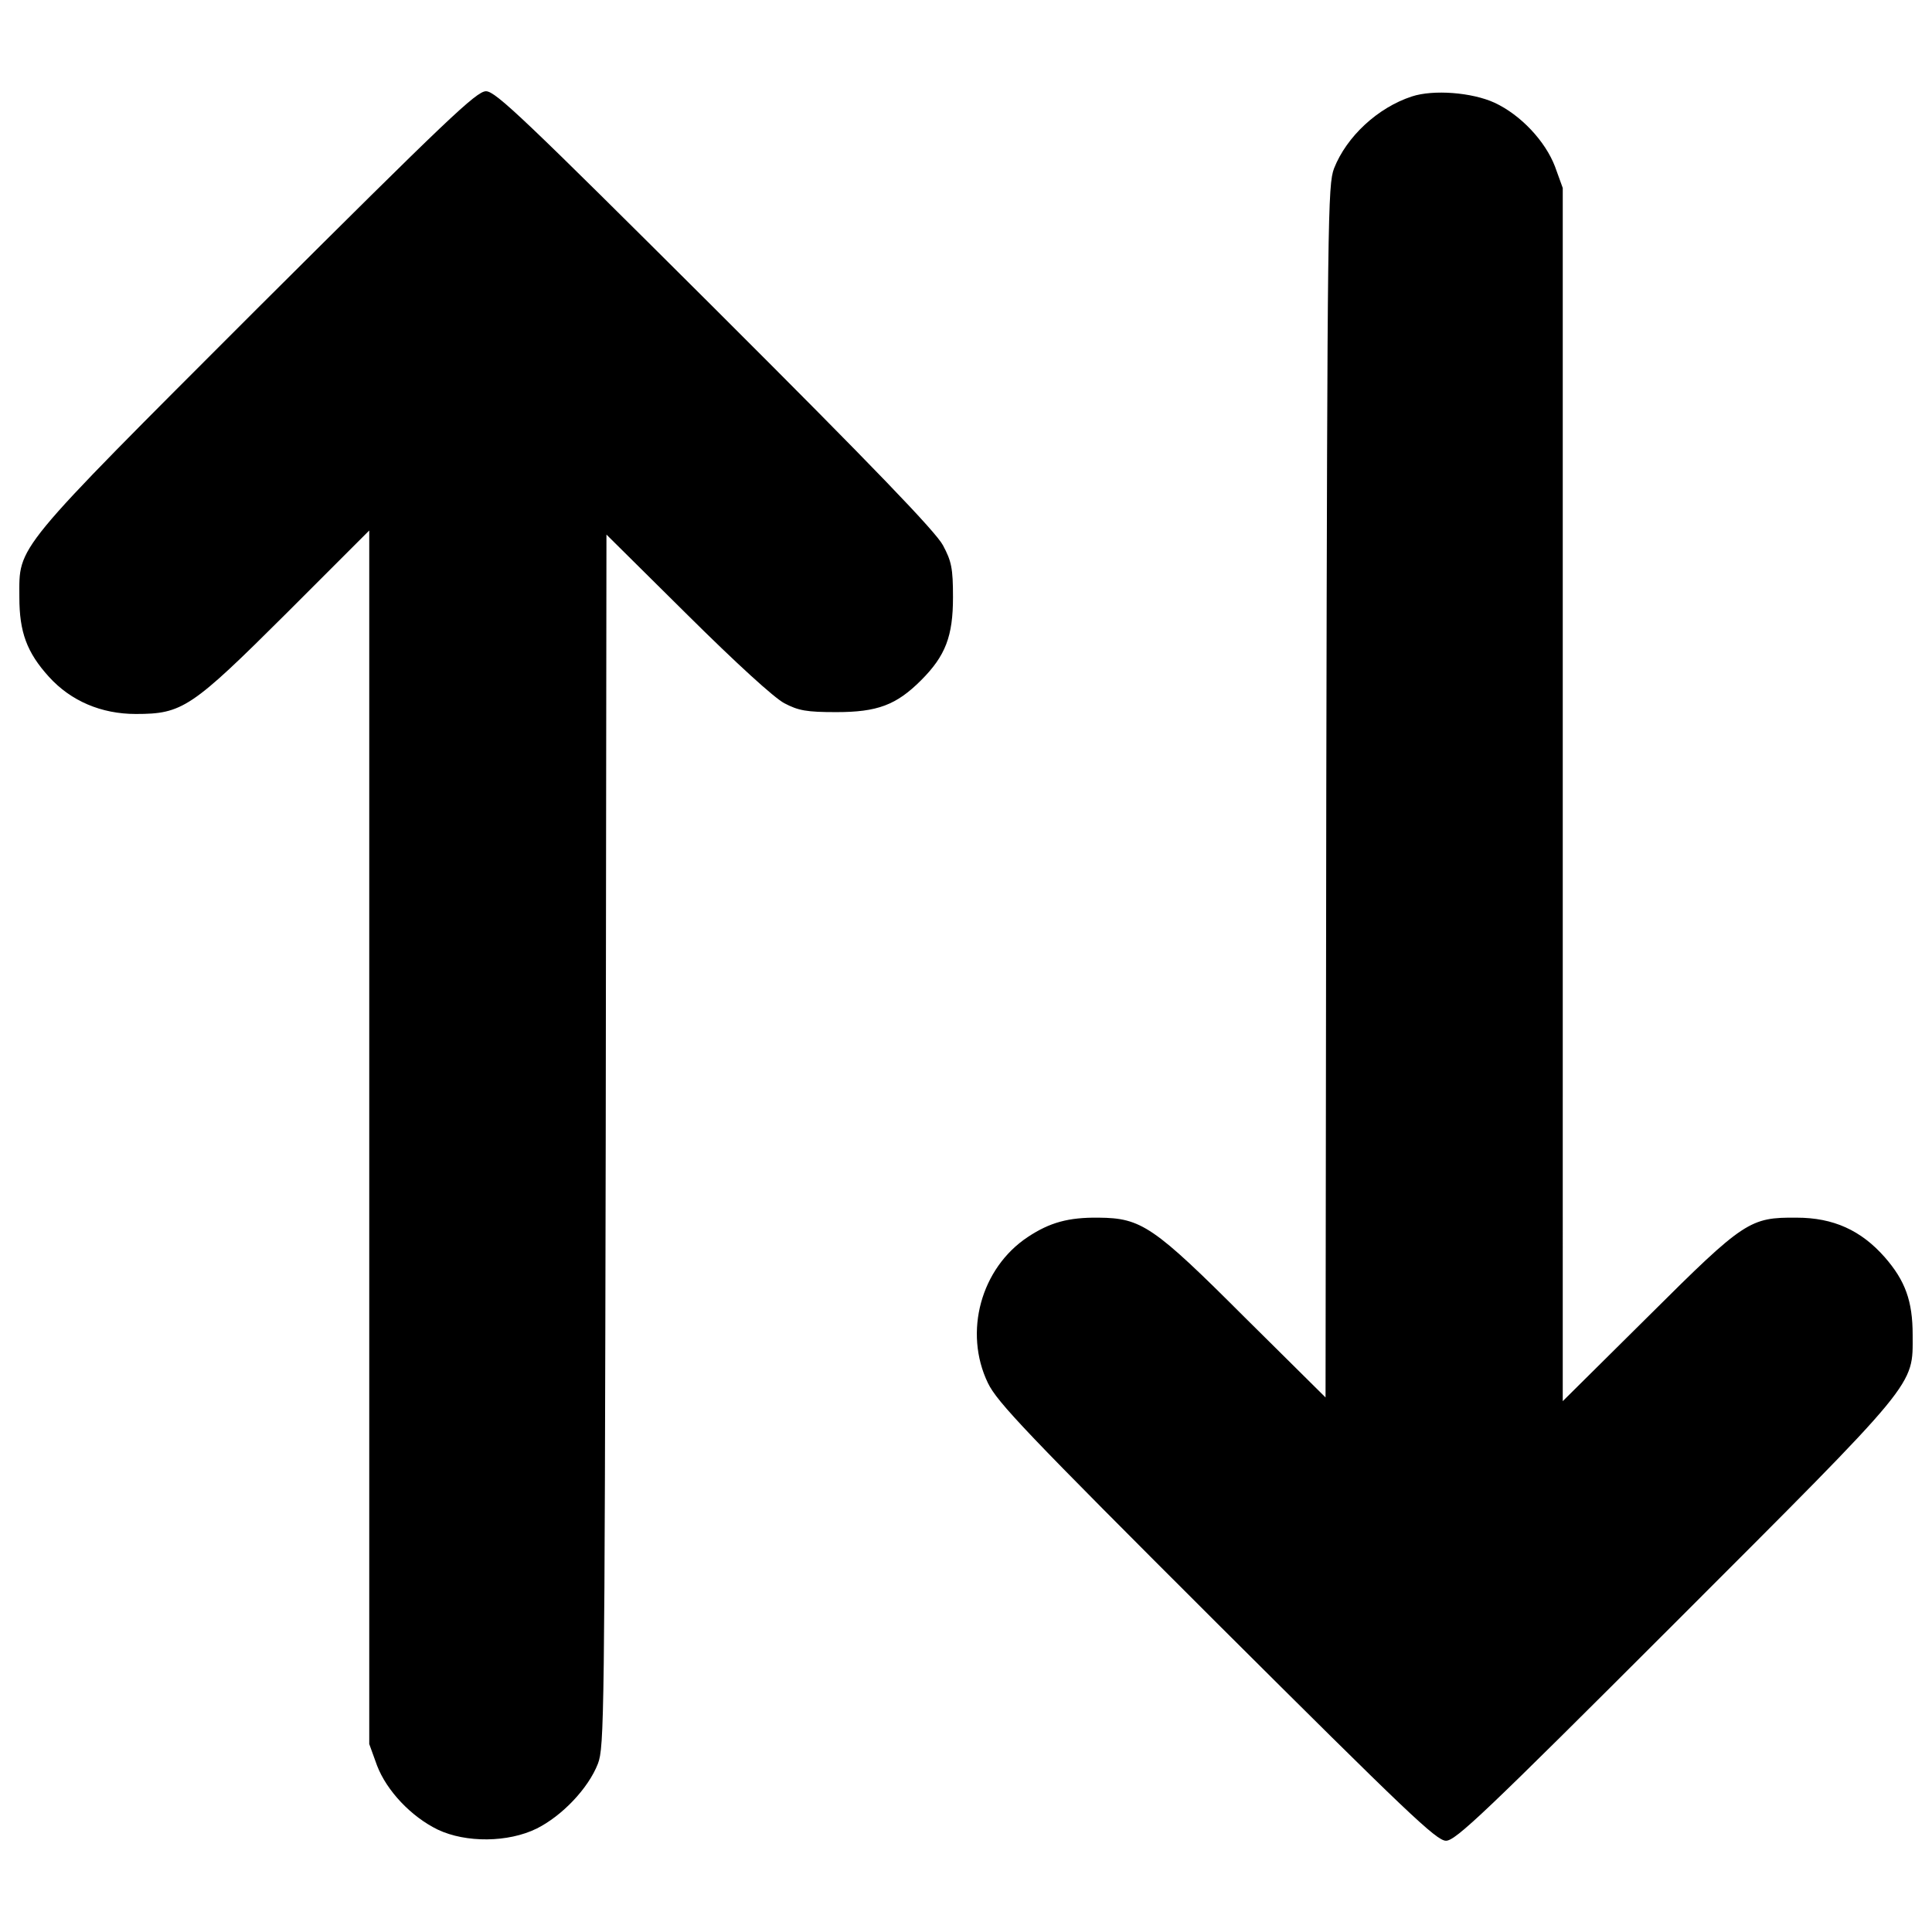
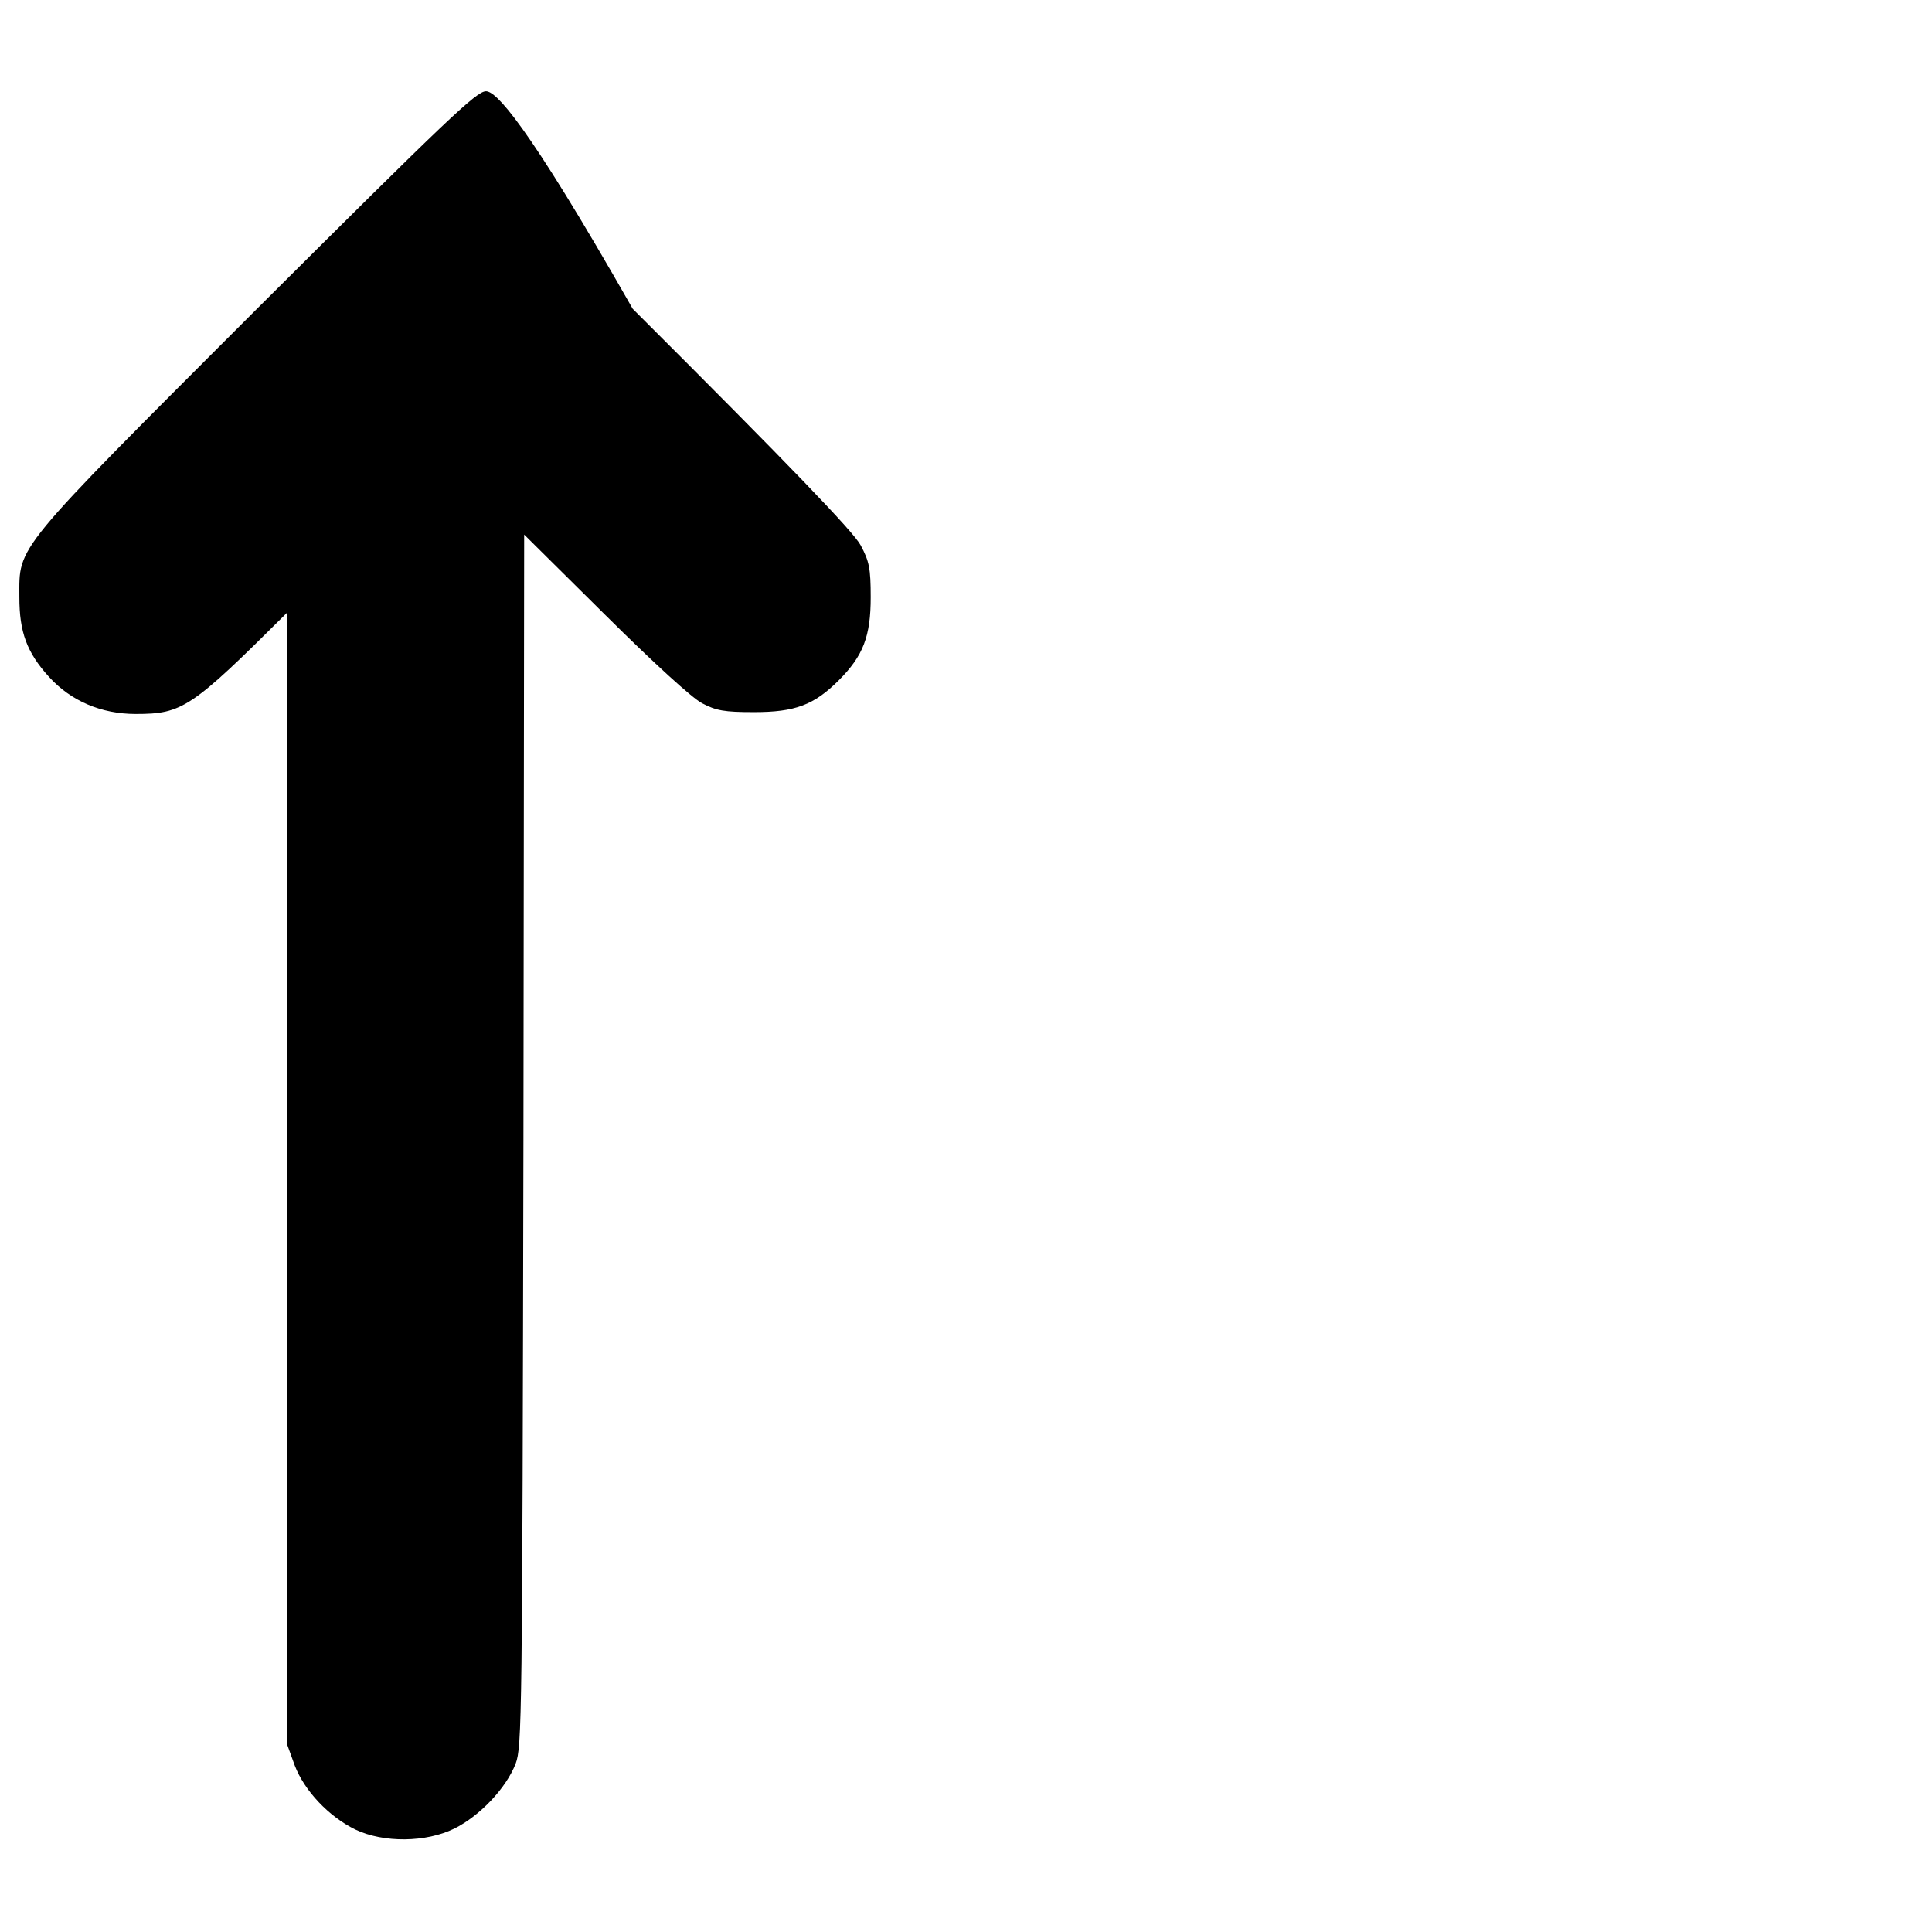
<svg xmlns="http://www.w3.org/2000/svg" version="1.1" x="0px" y="0px" viewBox="0 0 1000 1000" enable-background="new 0 0 1000 1000" xml:space="preserve">
  <g>
    <g transform="translate(0,511) scale(0.1,-0.1)">
-       <path d="M1329.9,3511.5C58,2239.5,100.2,2289.4,100.2,2018.9c0-180.3,38.4-285.9,153.5-412.5c113.2-124.7,270.5-191.9,448.9-191.9c241.7,0,287.8,30.7,782.7,523.8l425.9,425.9V-776.4v-3140.6l40.3-111.3c49.9-130.5,176.5-264.8,314.6-331.9c145.8-69.1,364.5-67.1,512.2,5.8c130.4,65.2,266.7,207.2,316.6,335.7c32.6,86.3,34.5,232.1,40.3,3226.9l3.8,3134.8l418.2-414.4c253.2-251.3,450.8-431.7,502.6-458.5c72.9-38.4,115.1-46,268.6-46c213,0,310.8,36.5,439.3,165c126.6,126.6,165,228.3,165,429.7c0,149.6-7.7,186.1-51.8,268.6c-36.4,69.1-356.8,402.9-1179.9,1224C2717,4491.9,2565.4,4637.7,2515.6,4637.7S2314.1,4491.9,1329.9,3511.5z" />
-       <path d="M7308,4610.8c-176.5-57.6-337.7-207.2-402.9-372.2c-32.6-86.3-34.5-243.7-40.3-3226.9l-3.8-3134.8l-418.2,414.4c-471.9,472-535.3,514.2-755.9,516.1c-157.3,1.9-253.2-24.9-366.4-99.7c-243.7-161.2-333.8-493.1-207.2-755.9c48-99.8,199.5-259,1185.6-1243.2c984.2-980.4,1135.8-1126.2,1185.6-1126.2s201.4,143.9,1181.8,1124.2c1272,1272,1233.6,1225.9,1233.6,1494.5c0,174.6-38.4,280.1-143.9,401c-122.8,140-266.7,205.3-456.6,205.3c-241.7,1.9-270.5-15.4-763.6-506.5l-447-443.2V998.3v3138.7l-40.3,111.3c-49.9,130.5-176.5,266.7-312.7,330C7618.8,4631.9,7419.2,4647.3,7308,4610.8z" />
+       <path d="M1329.9,3511.5C58,2239.5,100.2,2289.4,100.2,2018.9c0-180.3,38.4-285.9,153.5-412.5c113.2-124.7,270.5-191.9,448.9-191.9c241.7,0,287.8,30.7,782.7,523.8V-776.4v-3140.6l40.3-111.3c49.9-130.5,176.5-264.8,314.6-331.9c145.8-69.1,364.5-67.1,512.2,5.8c130.4,65.2,266.7,207.2,316.6,335.7c32.6,86.3,34.5,232.1,40.3,3226.9l3.8,3134.8l418.2-414.4c253.2-251.3,450.8-431.7,502.6-458.5c72.9-38.4,115.1-46,268.6-46c213,0,310.8,36.5,439.3,165c126.6,126.6,165,228.3,165,429.7c0,149.6-7.7,186.1-51.8,268.6c-36.4,69.1-356.8,402.9-1179.9,1224C2717,4491.9,2565.4,4637.7,2515.6,4637.7S2314.1,4491.9,1329.9,3511.5z" />
    </g>
  </g>
</svg>